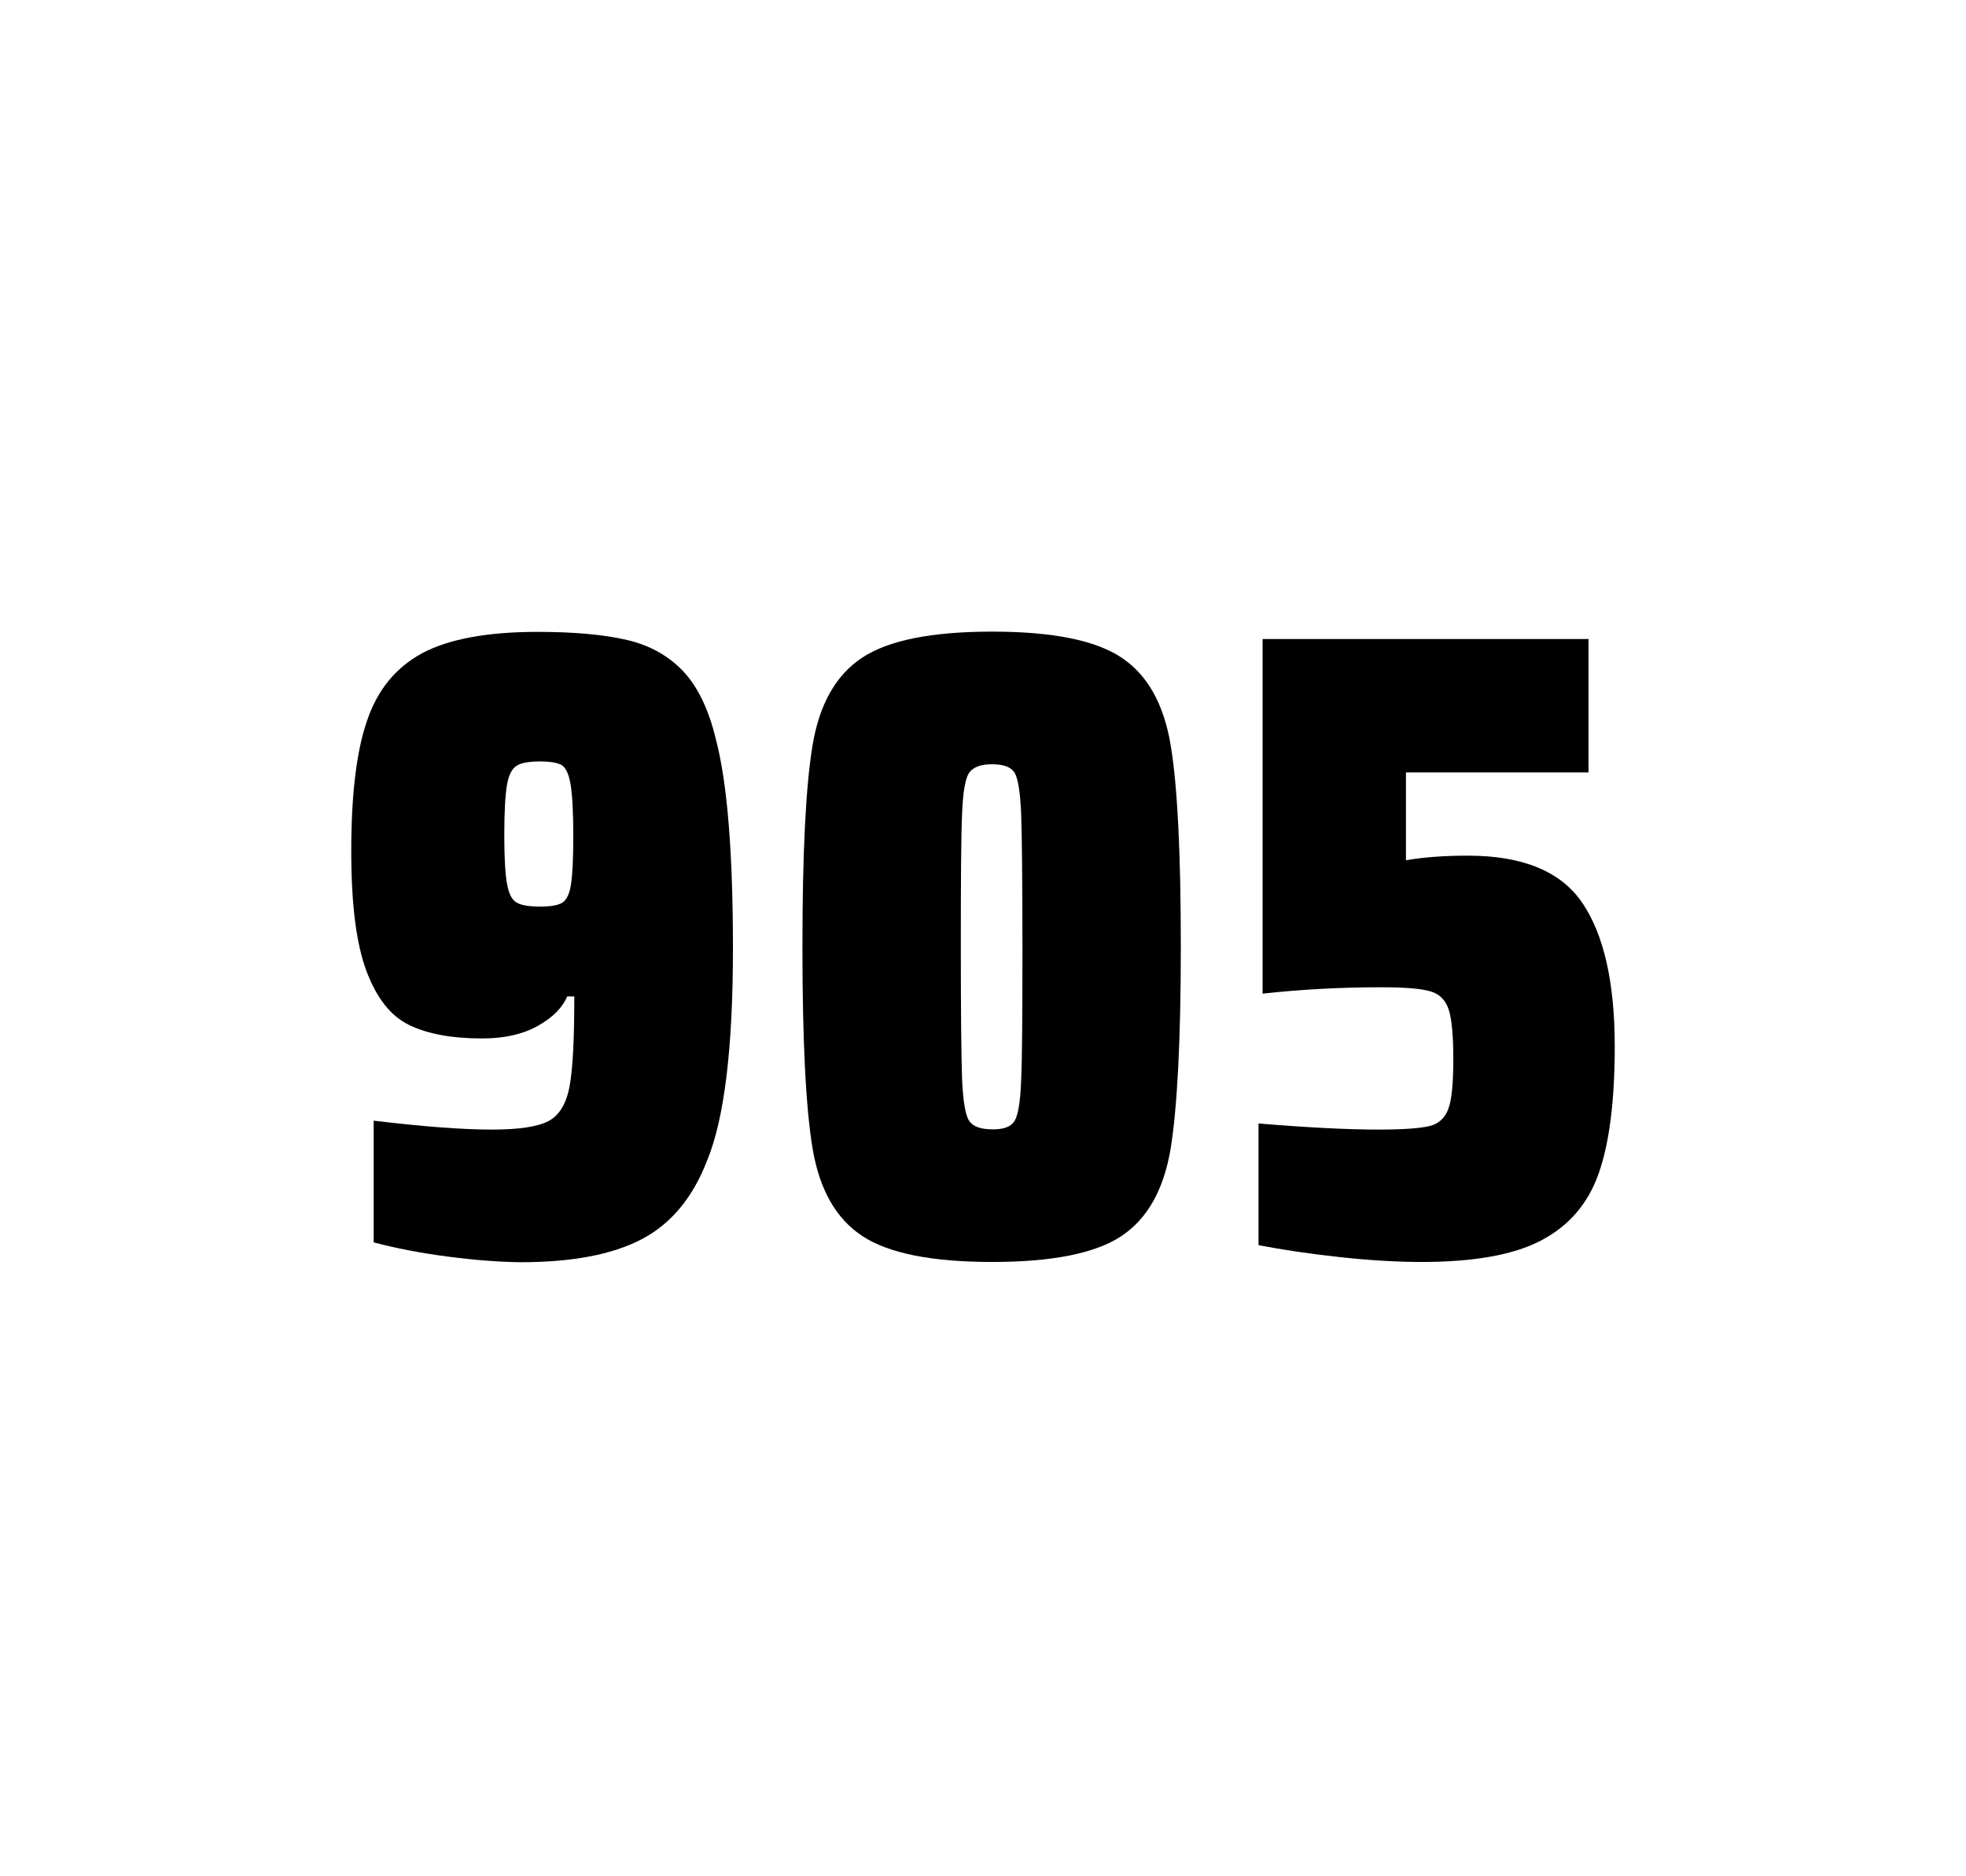
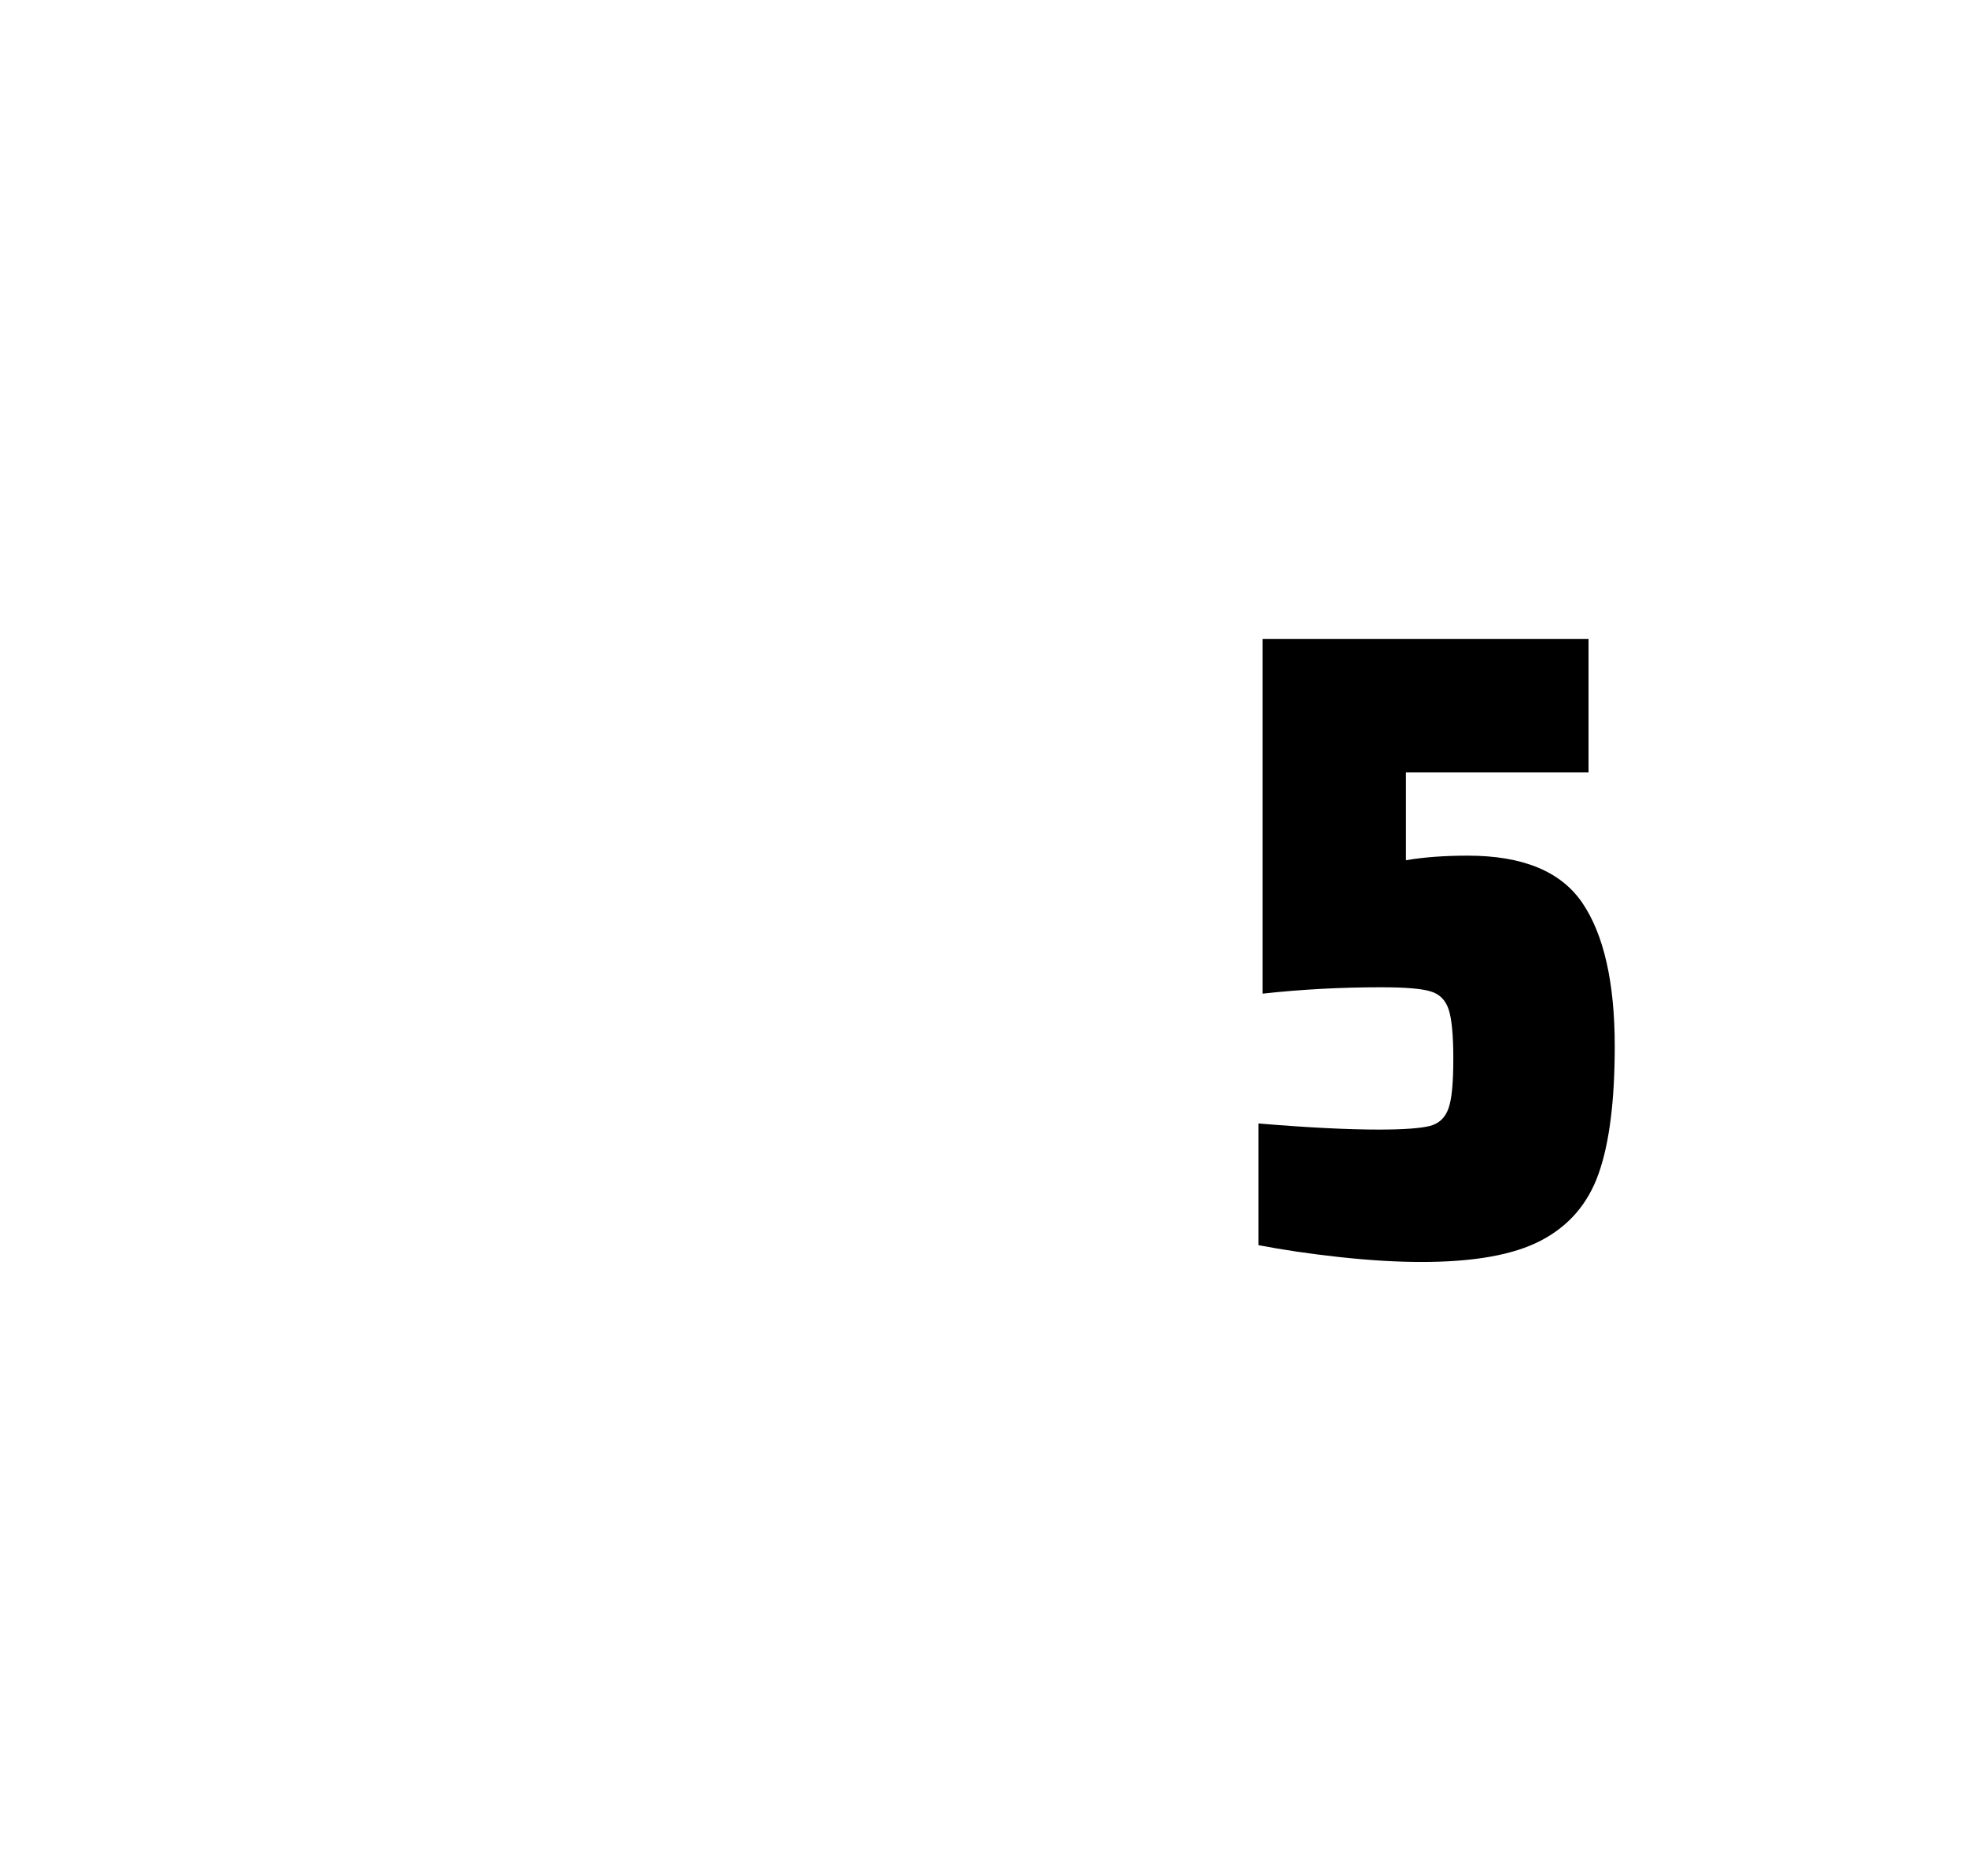
<svg xmlns="http://www.w3.org/2000/svg" version="1.1" id="wrapper" x="0px" y="0px" viewBox="0 0 772.1 737" style="enable-background:new 0 0 772.1 737;">
  <style type="text/css">
	.st0{fill:none;}
</style>
-   <path id="frame" class="st0" d="M 1.5 0 L 770.5 0 C 771.3 0 772 0.7 772 1.5 L 772 735.4 C 772 736.2 771.3 736.9 770.5 736.9 L 1.5 736.9 C 0.7 736.9 0 736.2 0 735.4 L 0 1.5 C 0 0.7 0.7 0 1.5 0 Z" />
  <g id="numbers">
-     <path id="nine" d="M 175.946 493.6 C 165.146 492.2 155.446 490.3 146.746 488 L 146.746 440.2 C 165.946 442.5 181.446 443.7 193.146 443.7 C 203.746 443.7 211.046 442.6 215.346 440.4 C 219.546 438.2 222.346 433.7 223.646 426.9 C 224.946 420.1 225.546 408.3 225.546 391.4 L 222.746 391.4 C 220.846 395.9 217.046 399.7 211.146 403 C 205.246 406.3 198.046 407.9 189.346 407.9 C 177.346 407.9 167.846 406.1 160.646 402.6 C 153.446 399.1 147.946 392.1 143.946 381.5 C 139.946 370.9 137.946 355.2 137.946 334.4 C 137.946 312.4 139.946 295.2 144.146 283.1 C 148.246 270.9 155.546 262.1 165.946 256.5 C 176.346 251 191.446 248.2 211.146 248.2 C 225.646 248.2 237.446 249.3 246.346 251.4 C 255.246 253.5 262.546 257.6 268.346 263.7 C 274.046 269.8 278.346 278.7 281.146 290.4 C 285.646 307.5 287.846 334.9 287.846 372.7 C 287.846 411.9 284.446 439.6 277.646 456 C 272.046 470.5 263.446 480.8 251.946 486.8 C 240.446 492.8 224.646 495.8 204.446 495.8 C 196.146 495.7 186.646 495 175.946 493.6 Z M 220.946 354.5 C 222.546 353.4 223.746 351 224.246 347.3 C 224.846 343.6 225.146 337.2 225.146 328.3 C 225.146 318.7 224.746 311.9 224.046 307.9 C 223.346 303.9 222.146 301.5 220.546 300.5 C 218.946 299.6 216.046 299.1 212.146 299.1 C 207.946 299.1 204.846 299.6 203.046 300.7 C 201.146 301.8 199.846 304.2 199.146 308.1 C 198.446 312 198.046 318.6 198.046 328 C 198.046 337.1 198.446 343.6 199.146 347.3 C 199.846 351.1 201.046 353.5 202.846 354.5 C 204.646 355.6 207.746 356.1 212.146 356.1 C 216.346 356.1 219.246 355.6 220.946 354.5 Z" />
-     <path id="zero" d="M 338.638 485.5 C 328.338 478.7 321.838 467.3 319.138 451.2 C 316.438 435.1 315.138 408.7 315.138 371.9 C 315.138 335.1 316.438 308.7 319.138 292.6 C 321.838 276.5 328.338 265.1 338.638 258.3 C 348.938 251.5 365.938 248.1 389.638 248.1 C 413.338 248.1 430.238 251.5 440.438 258.3 C 450.638 265.1 457.038 276.5 459.738 292.6 C 462.438 308.7 463.738 335.1 463.738 371.9 C 463.738 408.7 462.338 435.1 459.738 451.2 C 457.038 467.3 450.638 478.7 440.438 485.5 C 430.238 492.3 413.338 495.7 389.638 495.7 C 365.938 495.7 348.938 492.3 338.638 485.5 Z M 398.438 440.3 C 399.838 438.1 400.738 432.7 401.038 424.1 C 401.438 415.5 401.538 398.1 401.538 371.9 C 401.538 345.6 401.338 328.2 401.038 319.7 C 400.638 311.1 399.838 305.8 398.438 303.5 C 397.038 301.3 394.138 300.2 389.638 300.2 C 385.138 300.2 382.238 301.3 380.638 303.5 C 379.138 305.7 378.138 311.1 377.838 319.7 C 377.438 328.3 377.338 345.7 377.338 371.9 C 377.338 398.2 377.538 415.6 377.838 424.1 C 378.238 432.7 379.138 438.1 380.638 440.3 C 382.138 442.5 385.138 443.6 389.638 443.6 C 394.138 443.7 397.038 442.6 398.438 440.3 Z" />
    <path id="five" d="M 541.554 443.7 C 551.154 443.7 557.754 443.2 561.454 442.3 C 565.054 441.4 567.554 439.1 568.854 435.4 C 570.154 431.8 570.754 425.3 570.754 415.9 C 570.754 406.8 570.154 400.3 568.954 396.6 C 567.754 392.9 565.354 390.4 561.754 389.4 C 558.154 388.3 551.654 387.8 542.254 387.8 C 526.754 387.8 511.354 388.6 495.854 390.3 L 495.854 251 L 623.854 251 L 623.854 303.4 L 552.154 303.4 L 552.154 337.9 C 559.154 336.7 567.254 336.1 576.454 336.1 C 598.054 336.1 613.054 342.3 621.454 354.7 C 629.854 367.1 634.154 385.9 634.154 411 C 634.154 432.3 632.054 449 627.854 460.9 C 623.654 472.9 616.054 481.6 605.154 487.3 C 594.254 493 578.554 495.7 558.254 495.7 C 548.854 495.7 538.254 495.1 526.254 493.8 C 514.254 492.5 503.654 490.9 494.254 489.1 L 494.254 441.3 C 513.354 442.9 529.154 443.7 541.554 443.7 Z" />
  </g>
</svg>